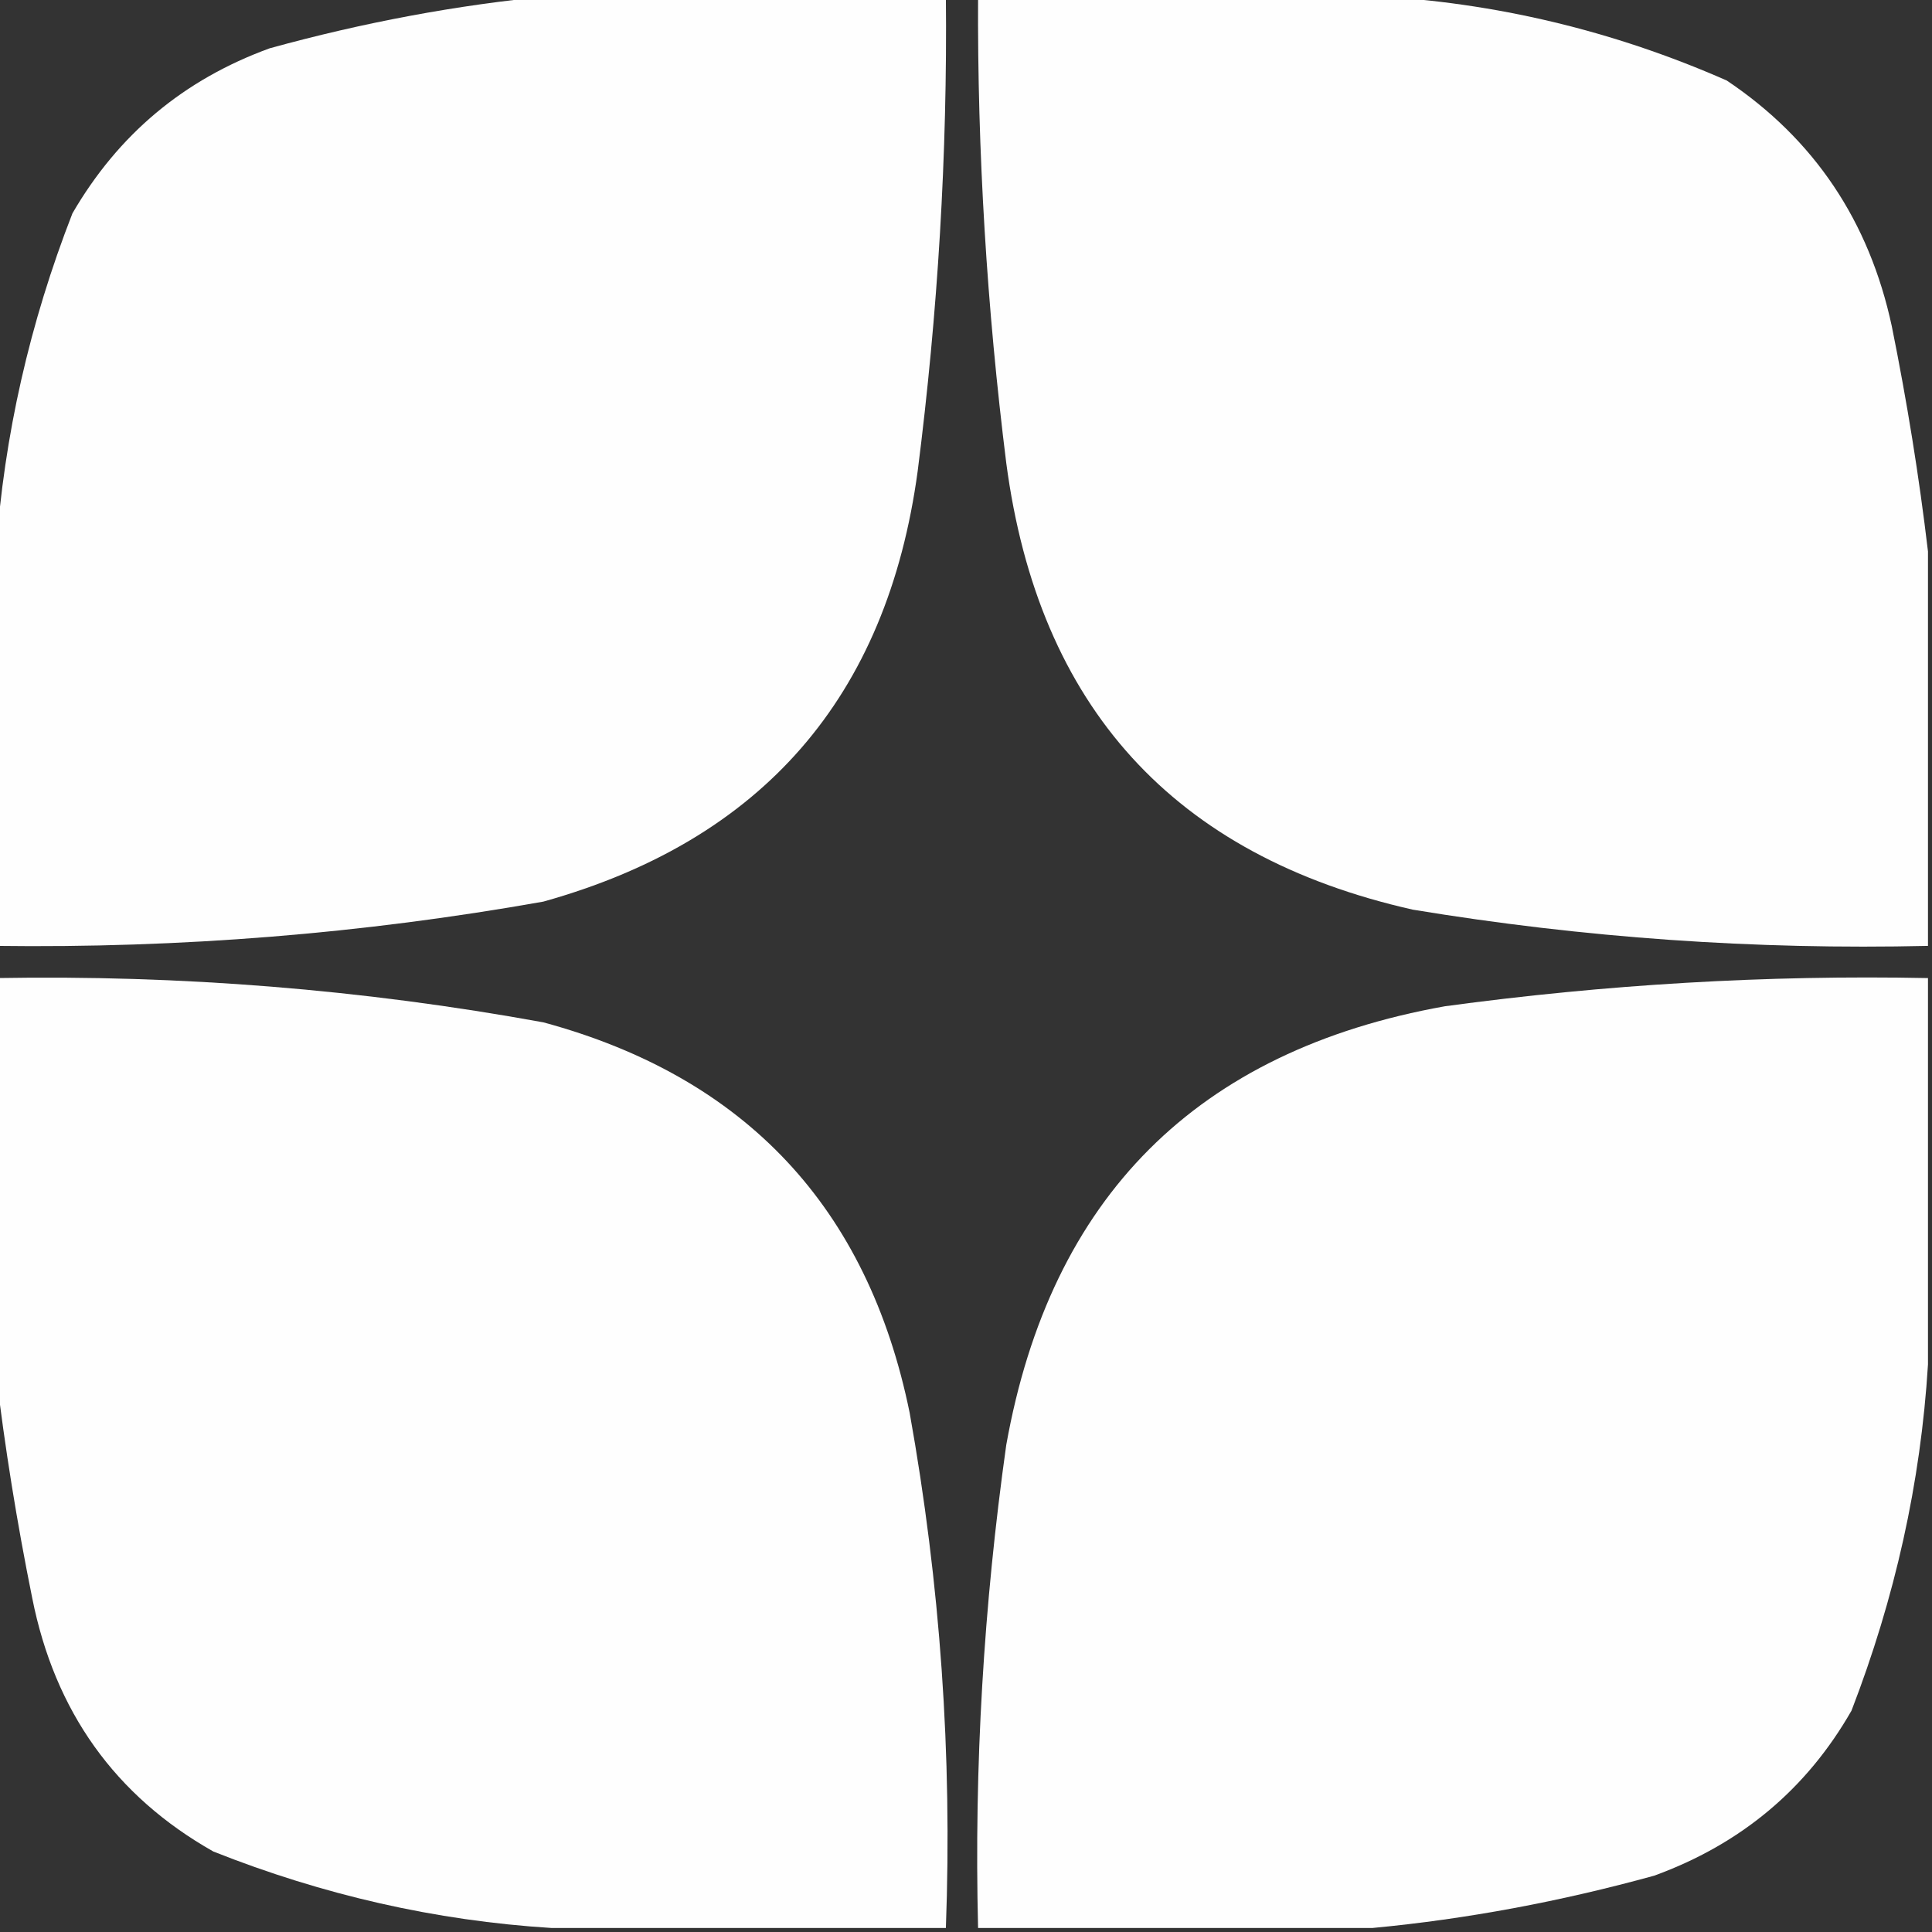
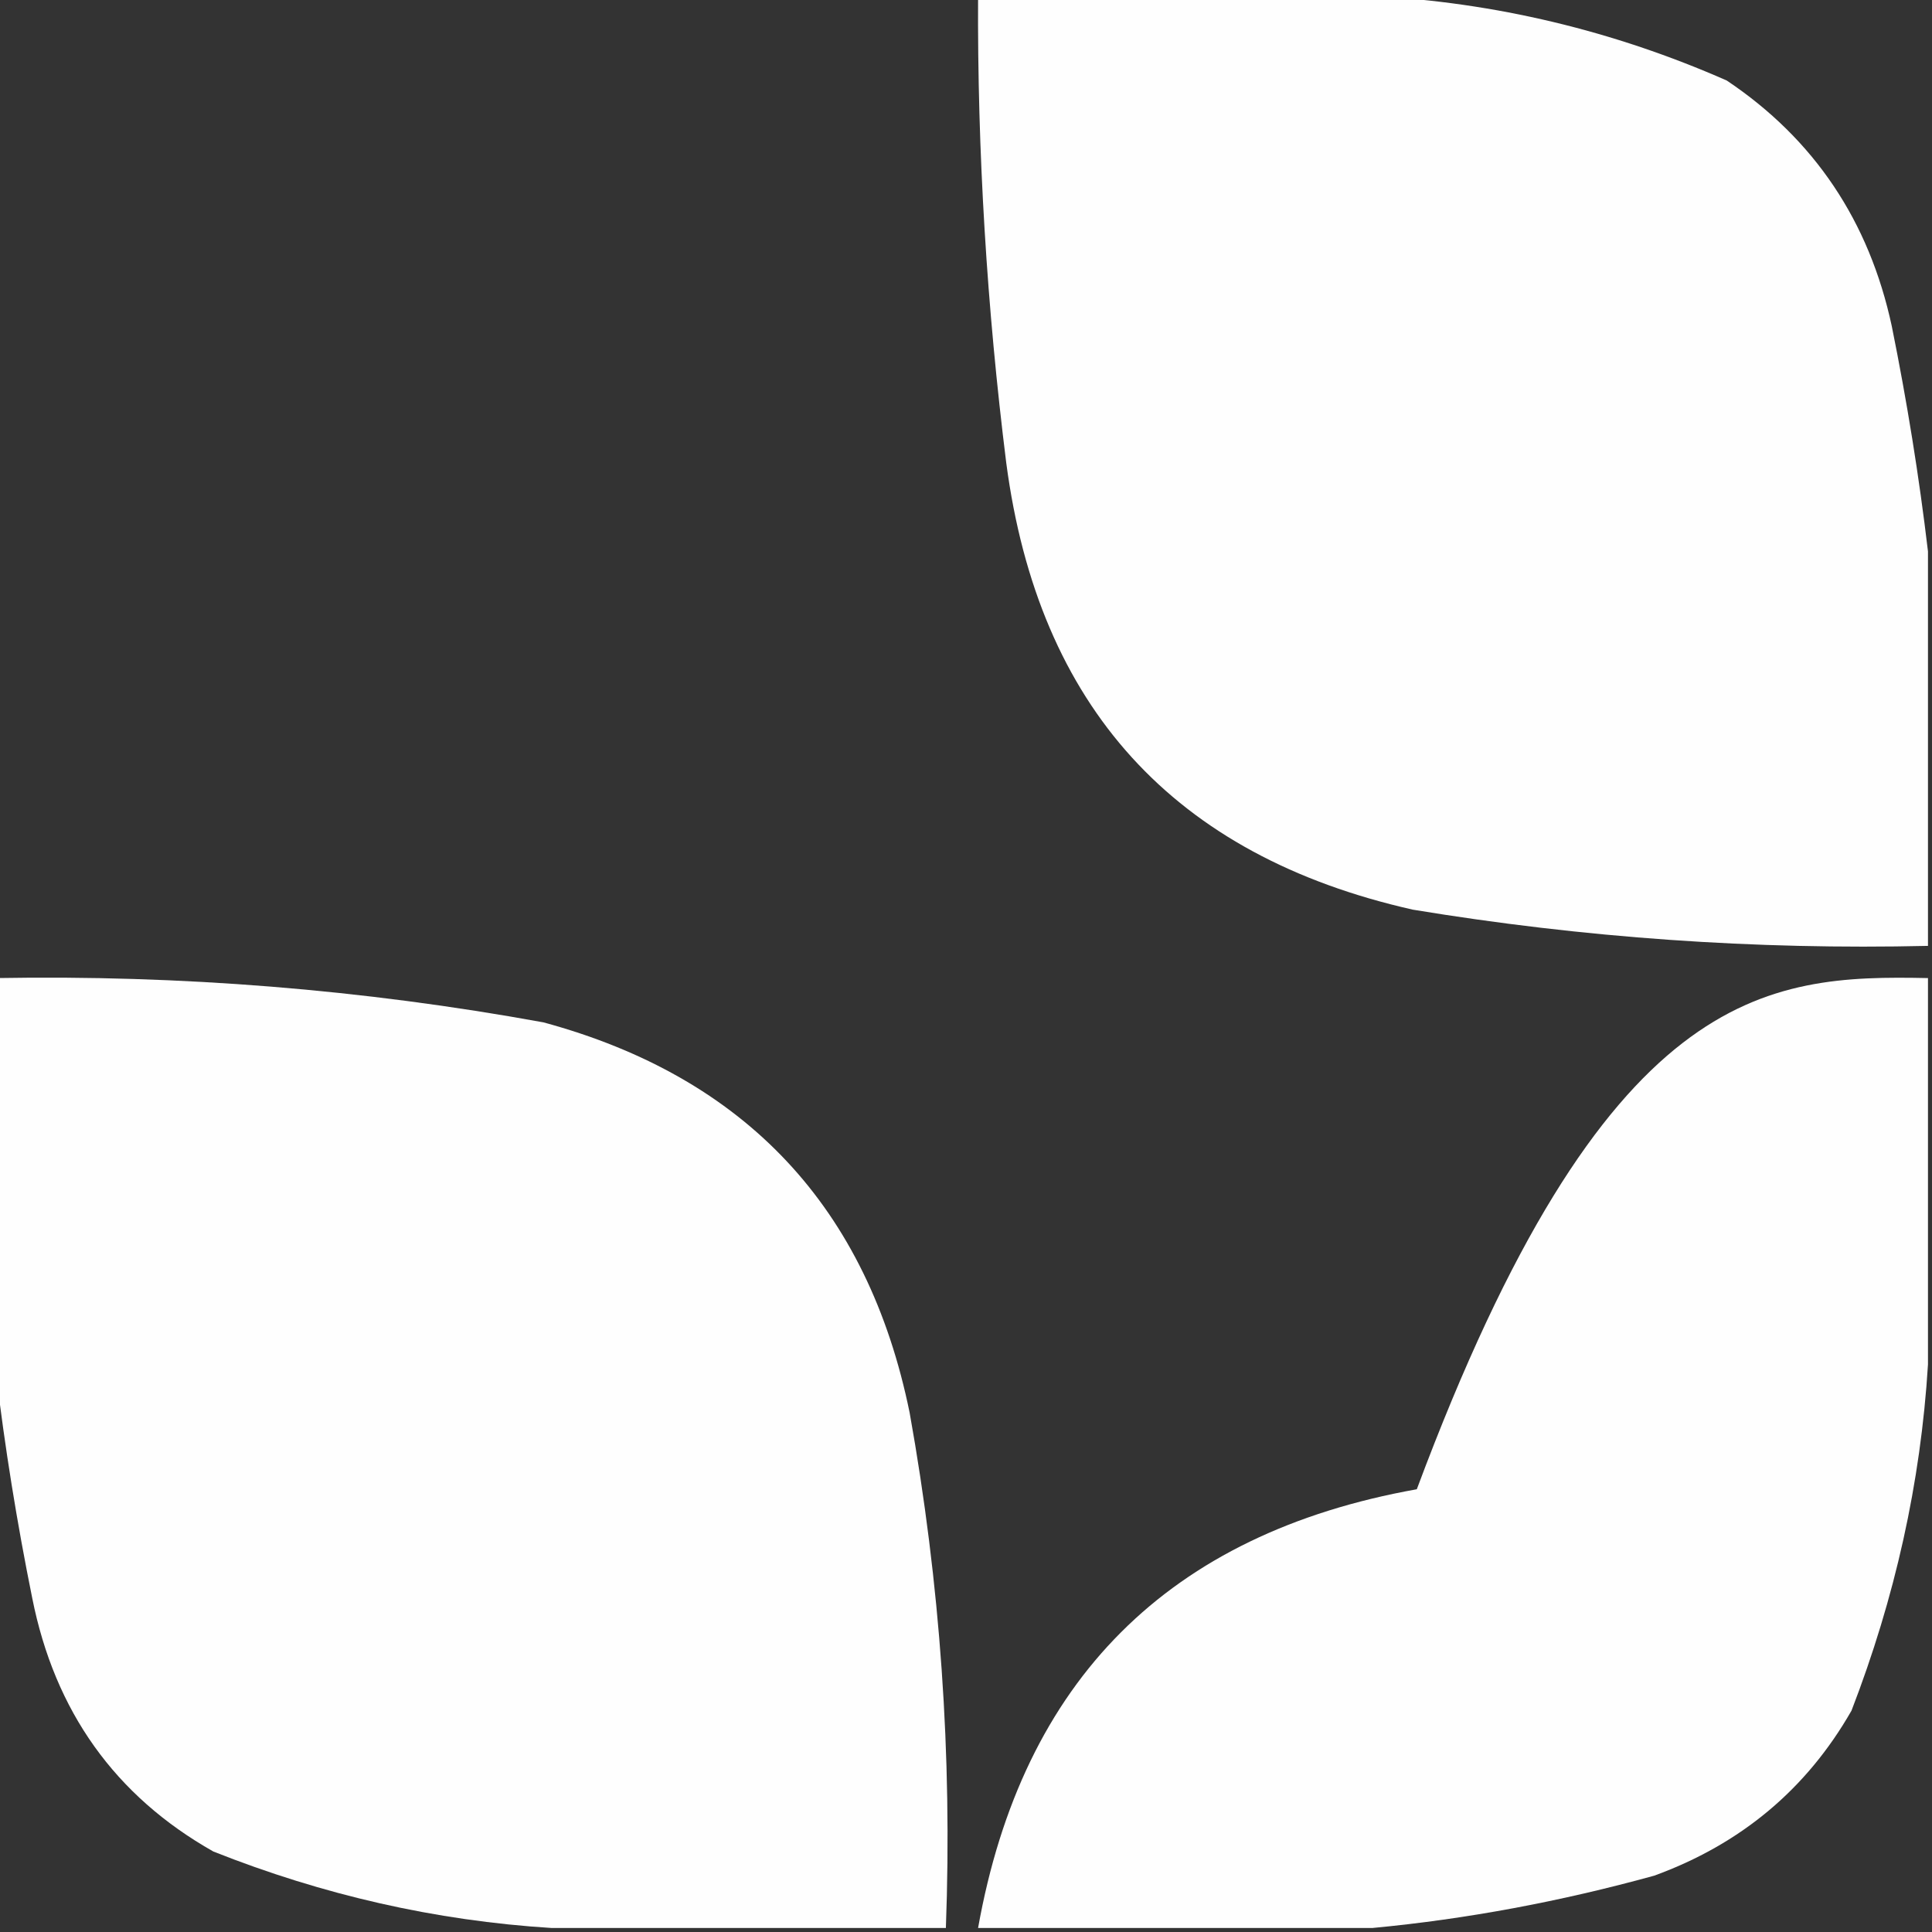
<svg xmlns="http://www.w3.org/2000/svg" id="Layer_1" x="0px" y="0px" viewBox="0 0 240 240" style="enable-background:new 0 0 240 240;" xml:space="preserve">
  <rect x="0" y="0" width="240" height="240" fill="#333333" stroke="none" />
  <style type="text/css"> .st0{opacity:0.996;fill-rule:evenodd;clip-rule:evenodd;fill:#FFFFFF;enable-background:new ;} </style>
  <g>
-     <path class="st0" d="M68.5-0.5c16.3,0,32.7,0,49,0c0.2,19.7-1,39.4-3.5,59c-3.8,28.1-19.3,45.9-46.5,53.5c-22.5,4-45.1,5.8-68,5.5 c0-16.3,0-32.7,0-49c1-14.4,4.2-28.4,9.5-42C14.7,16.7,22.8,9.9,33.5,6C45.1,2.8,56.8,0.6,68.5-0.5z" />
-   </g>
+     </g>
  <g>
    <path class="st0" d="M121.5-0.5c16.3,0,32.7,0,49,0c15.2,0.8,29.9,4.3,44,10.5c10.9,7.3,17.7,17.5,20.5,30.5 c1.9,9.4,3.4,18.7,4.5,28c0,16.3,0,32.7,0,49c-21.5,0.5-42.8-1-64-4.5c-29.7-6.7-46.5-25.2-50.5-55.5 C122.6,38.3,121.4,18.9,121.5-0.5z" />
  </g>
  <g>
    <path class="st0" d="M-0.5,121.5c22.9-0.4,45.5,1.4,68,5.5c25.1,6.8,40.3,23,45.5,48.5c3.8,21.2,5.3,42.5,4.5,64 c-16.3,0-32.7,0-49,0c-14.4-0.9-28.4-4.1-42-9.5C14.3,223.1,6.8,212.6,4,198.5c-1.9-9.4-3.4-18.7-4.5-28 C-0.5,154.2-0.5,137.8-0.5,121.5z" />
  </g>
  <g>
-     <path class="st0" d="M239.5,121.5c0,16,0,32,0,48c-0.9,14.7-4.1,29-9.5,43c-5.6,9.8-13.8,16.6-24.5,20.5c-11.6,3.2-23.3,5.4-35,6.5 c-16.3,0-32.7,0-49,0c-0.5-20.1,0.7-40.1,3.5-60c5.5-30.8,23.7-49,54.5-54.5C199.4,122.3,219.4,121.1,239.5,121.5z" />
+     <path class="st0" d="M239.5,121.5c0,16,0,32,0,48c-0.9,14.7-4.1,29-9.5,43c-5.6,9.8-13.8,16.6-24.5,20.5c-11.6,3.2-23.3,5.4-35,6.5 c-16.3,0-32.7,0-49,0c5.5-30.8,23.7-49,54.5-54.5C199.4,122.3,219.4,121.1,239.5,121.5z" />
  </g>
</svg>